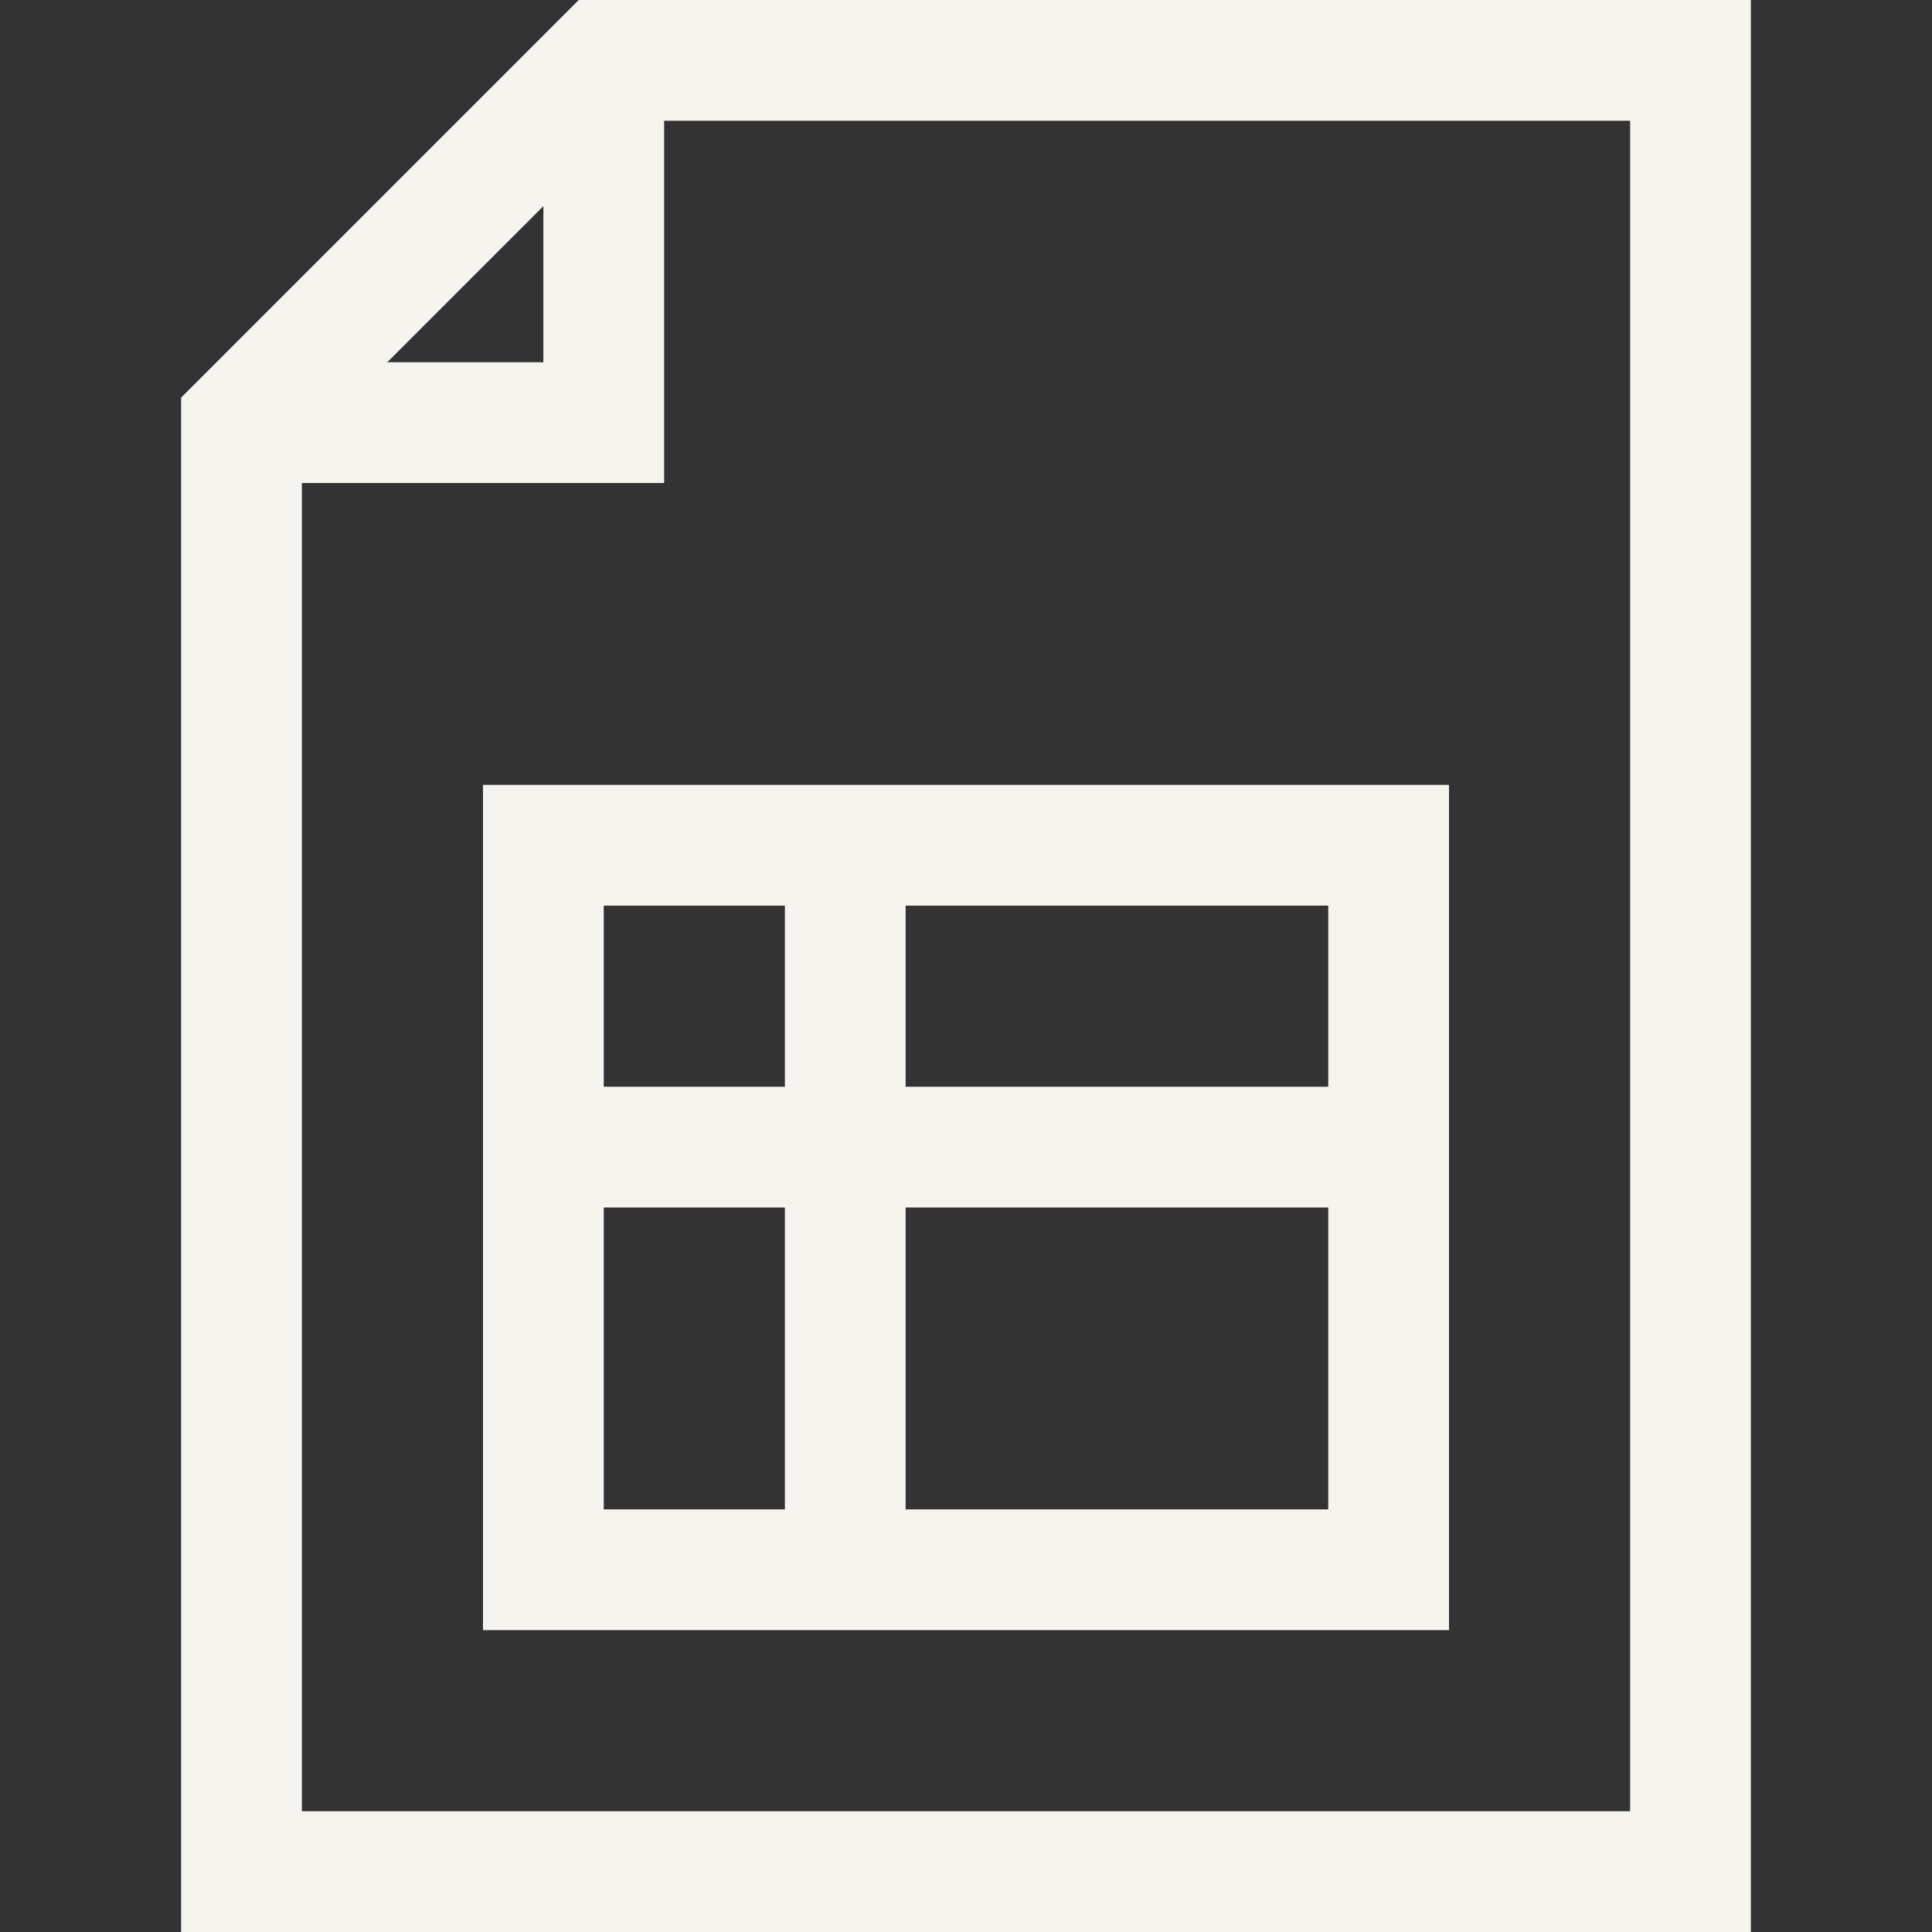
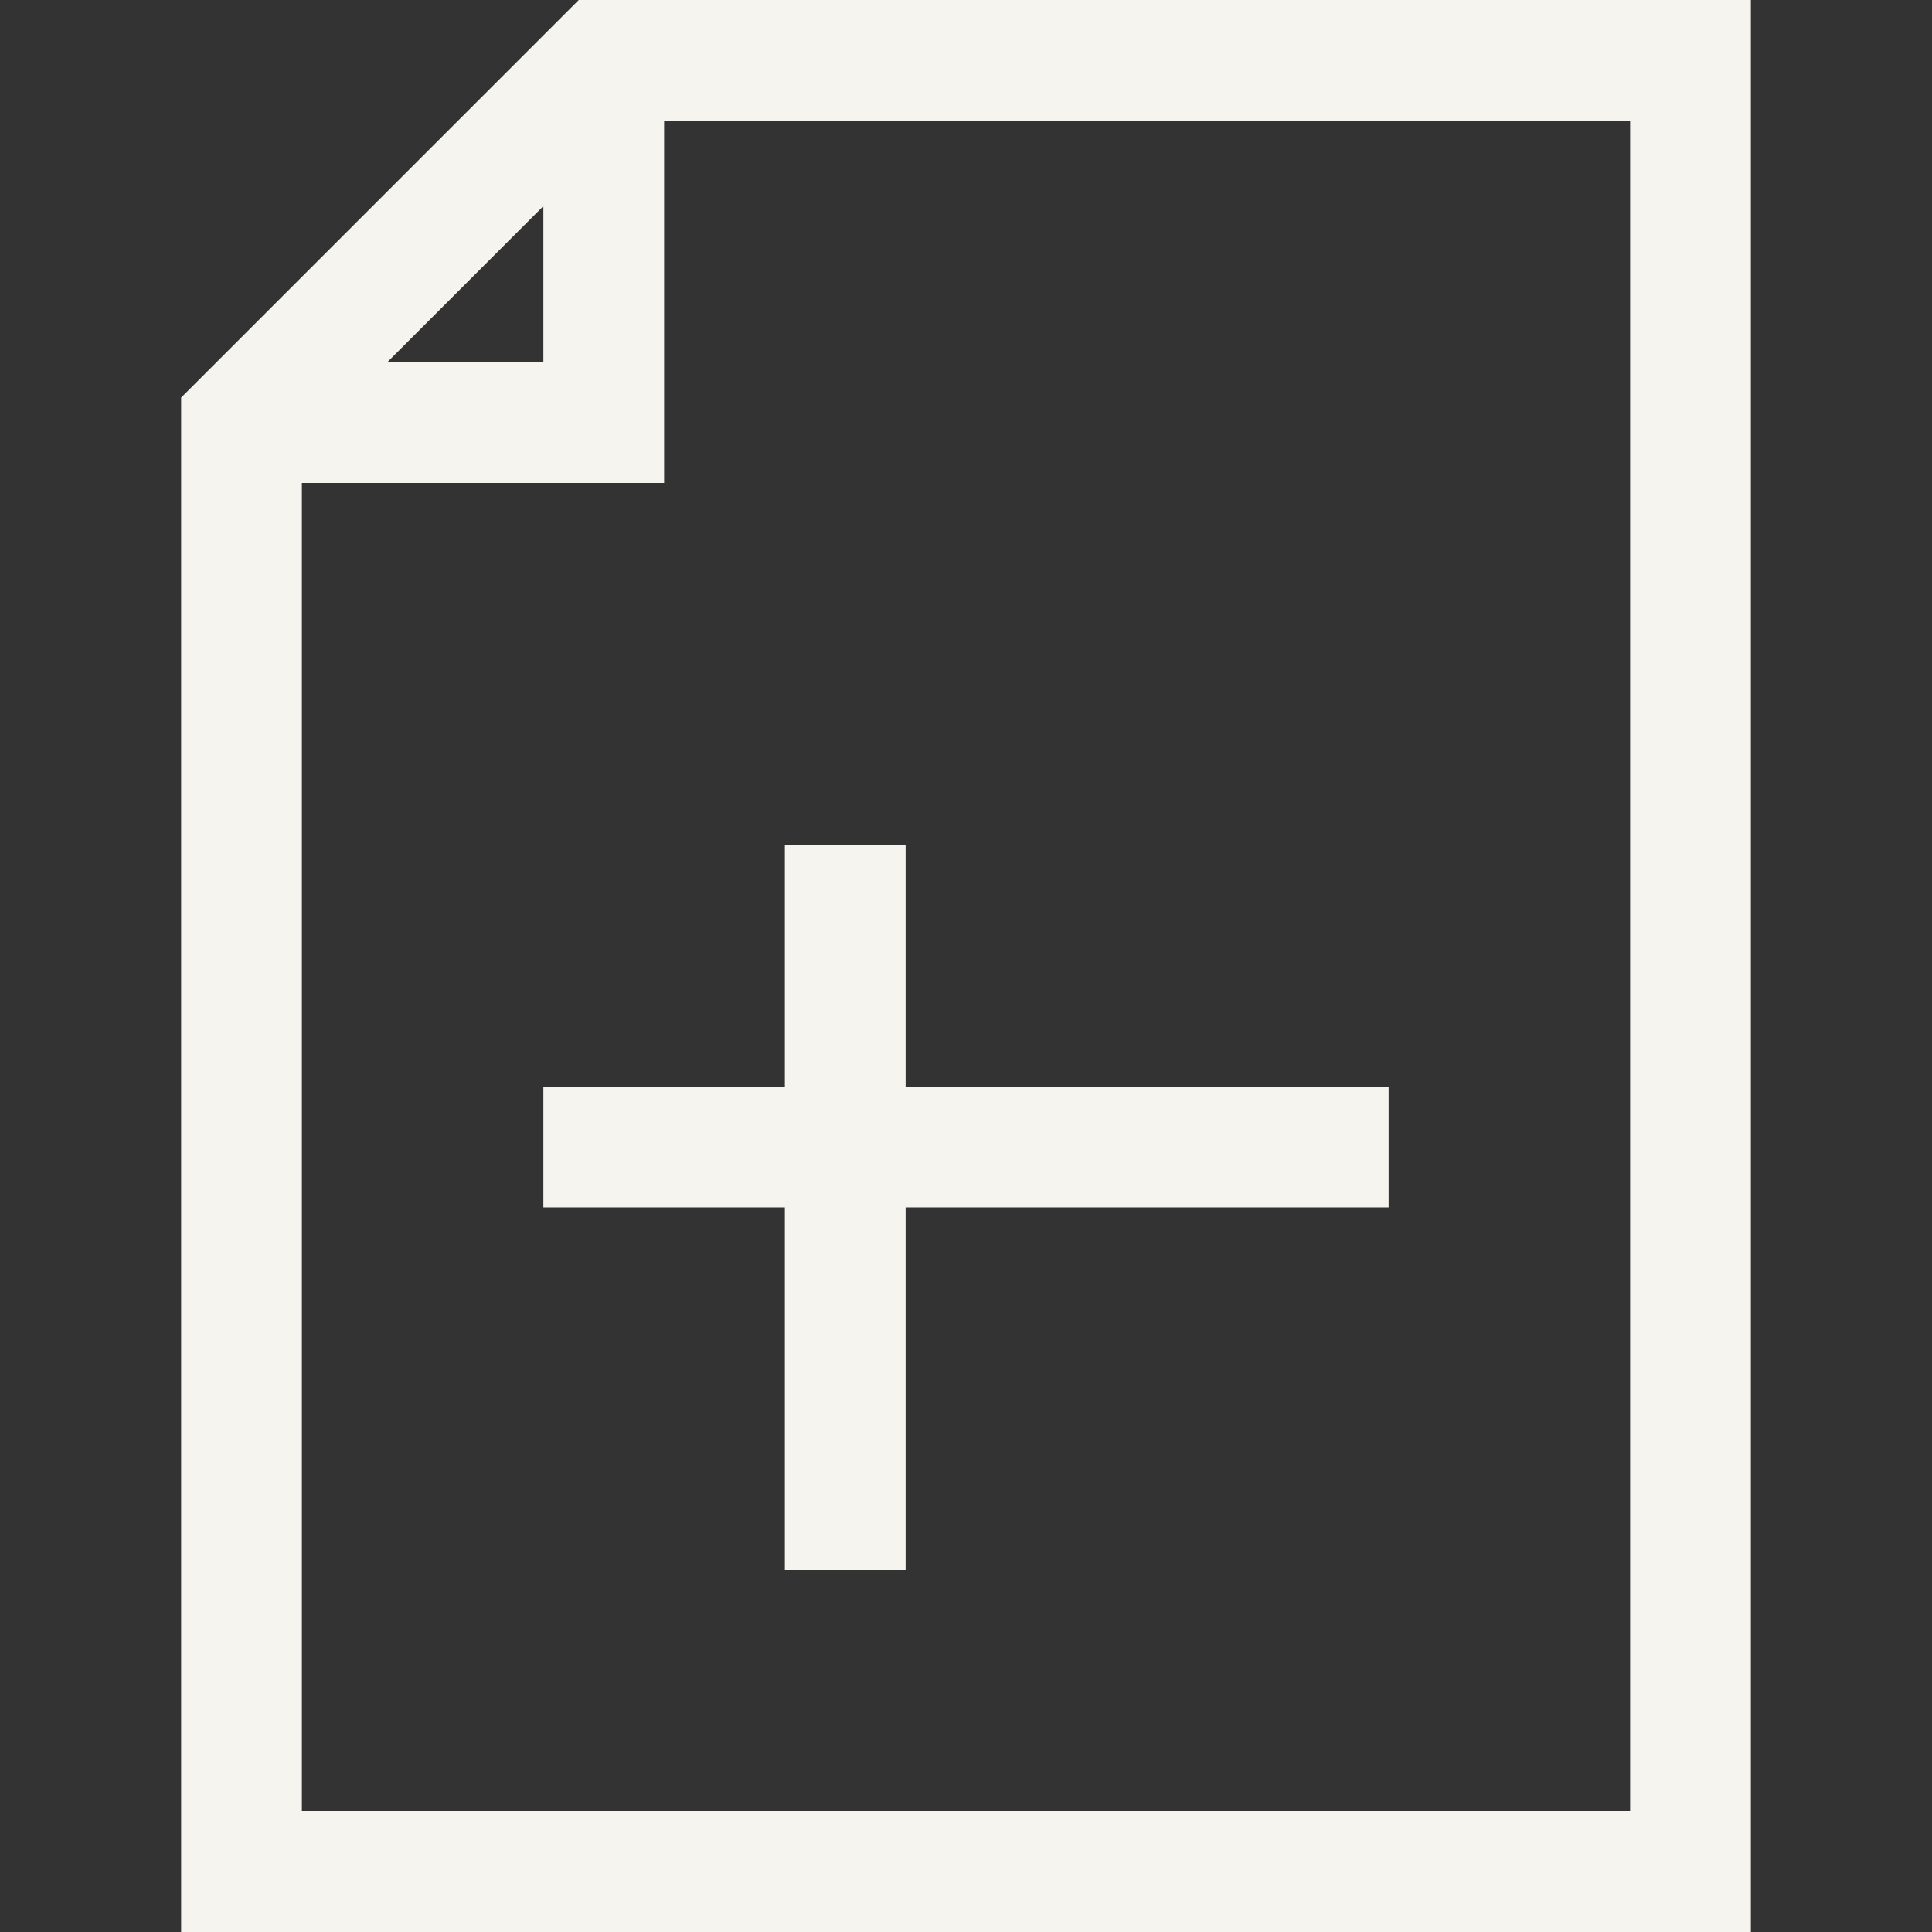
<svg xmlns="http://www.w3.org/2000/svg" viewBox="0 0 32 32">
  <rect x="0" y="0" width="32" height="32" fill="#333333" stroke="none" />
  <defs>
    <style>.cls-1{fill:none;stroke:#000;stroke-linejoin:round;stroke-width:2px;}</style>
  </defs>
  <title />
  <g data-name="328-Document Invoice" id="_328-Document_Invoice">
    <polygon points="10 1 4 7 4 31 28 31 28 1 10 1" stroke="#f6f4ef" stroke-width="2px" stroke-linecap="butt" original-stroke="#ffffff" fill="none" />
    <polyline points="10 1 10 7 4 7" stroke="#f6f4ef" stroke-width="2px" stroke-linecap="butt" original-stroke="#ffffff" fill="none" />
-     <rect height="12" width="14" x="9" y="14" stroke="#f6f4ef" stroke-width="2px" stroke-linecap="butt" original-stroke="#ffffff" fill="none" />
    <line x1="9" x2="23" y1="19" y2="19" stroke="#f6f4ef" stroke-width="2px" stroke-linecap="butt" original-stroke="#ffffff" fill="none" />
    <line x1="14" x2="14" y1="14" y2="26" stroke="#f6f4ef" stroke-width="2px" stroke-linecap="butt" original-stroke="#ffffff" fill="none" />
  </g>
</svg>